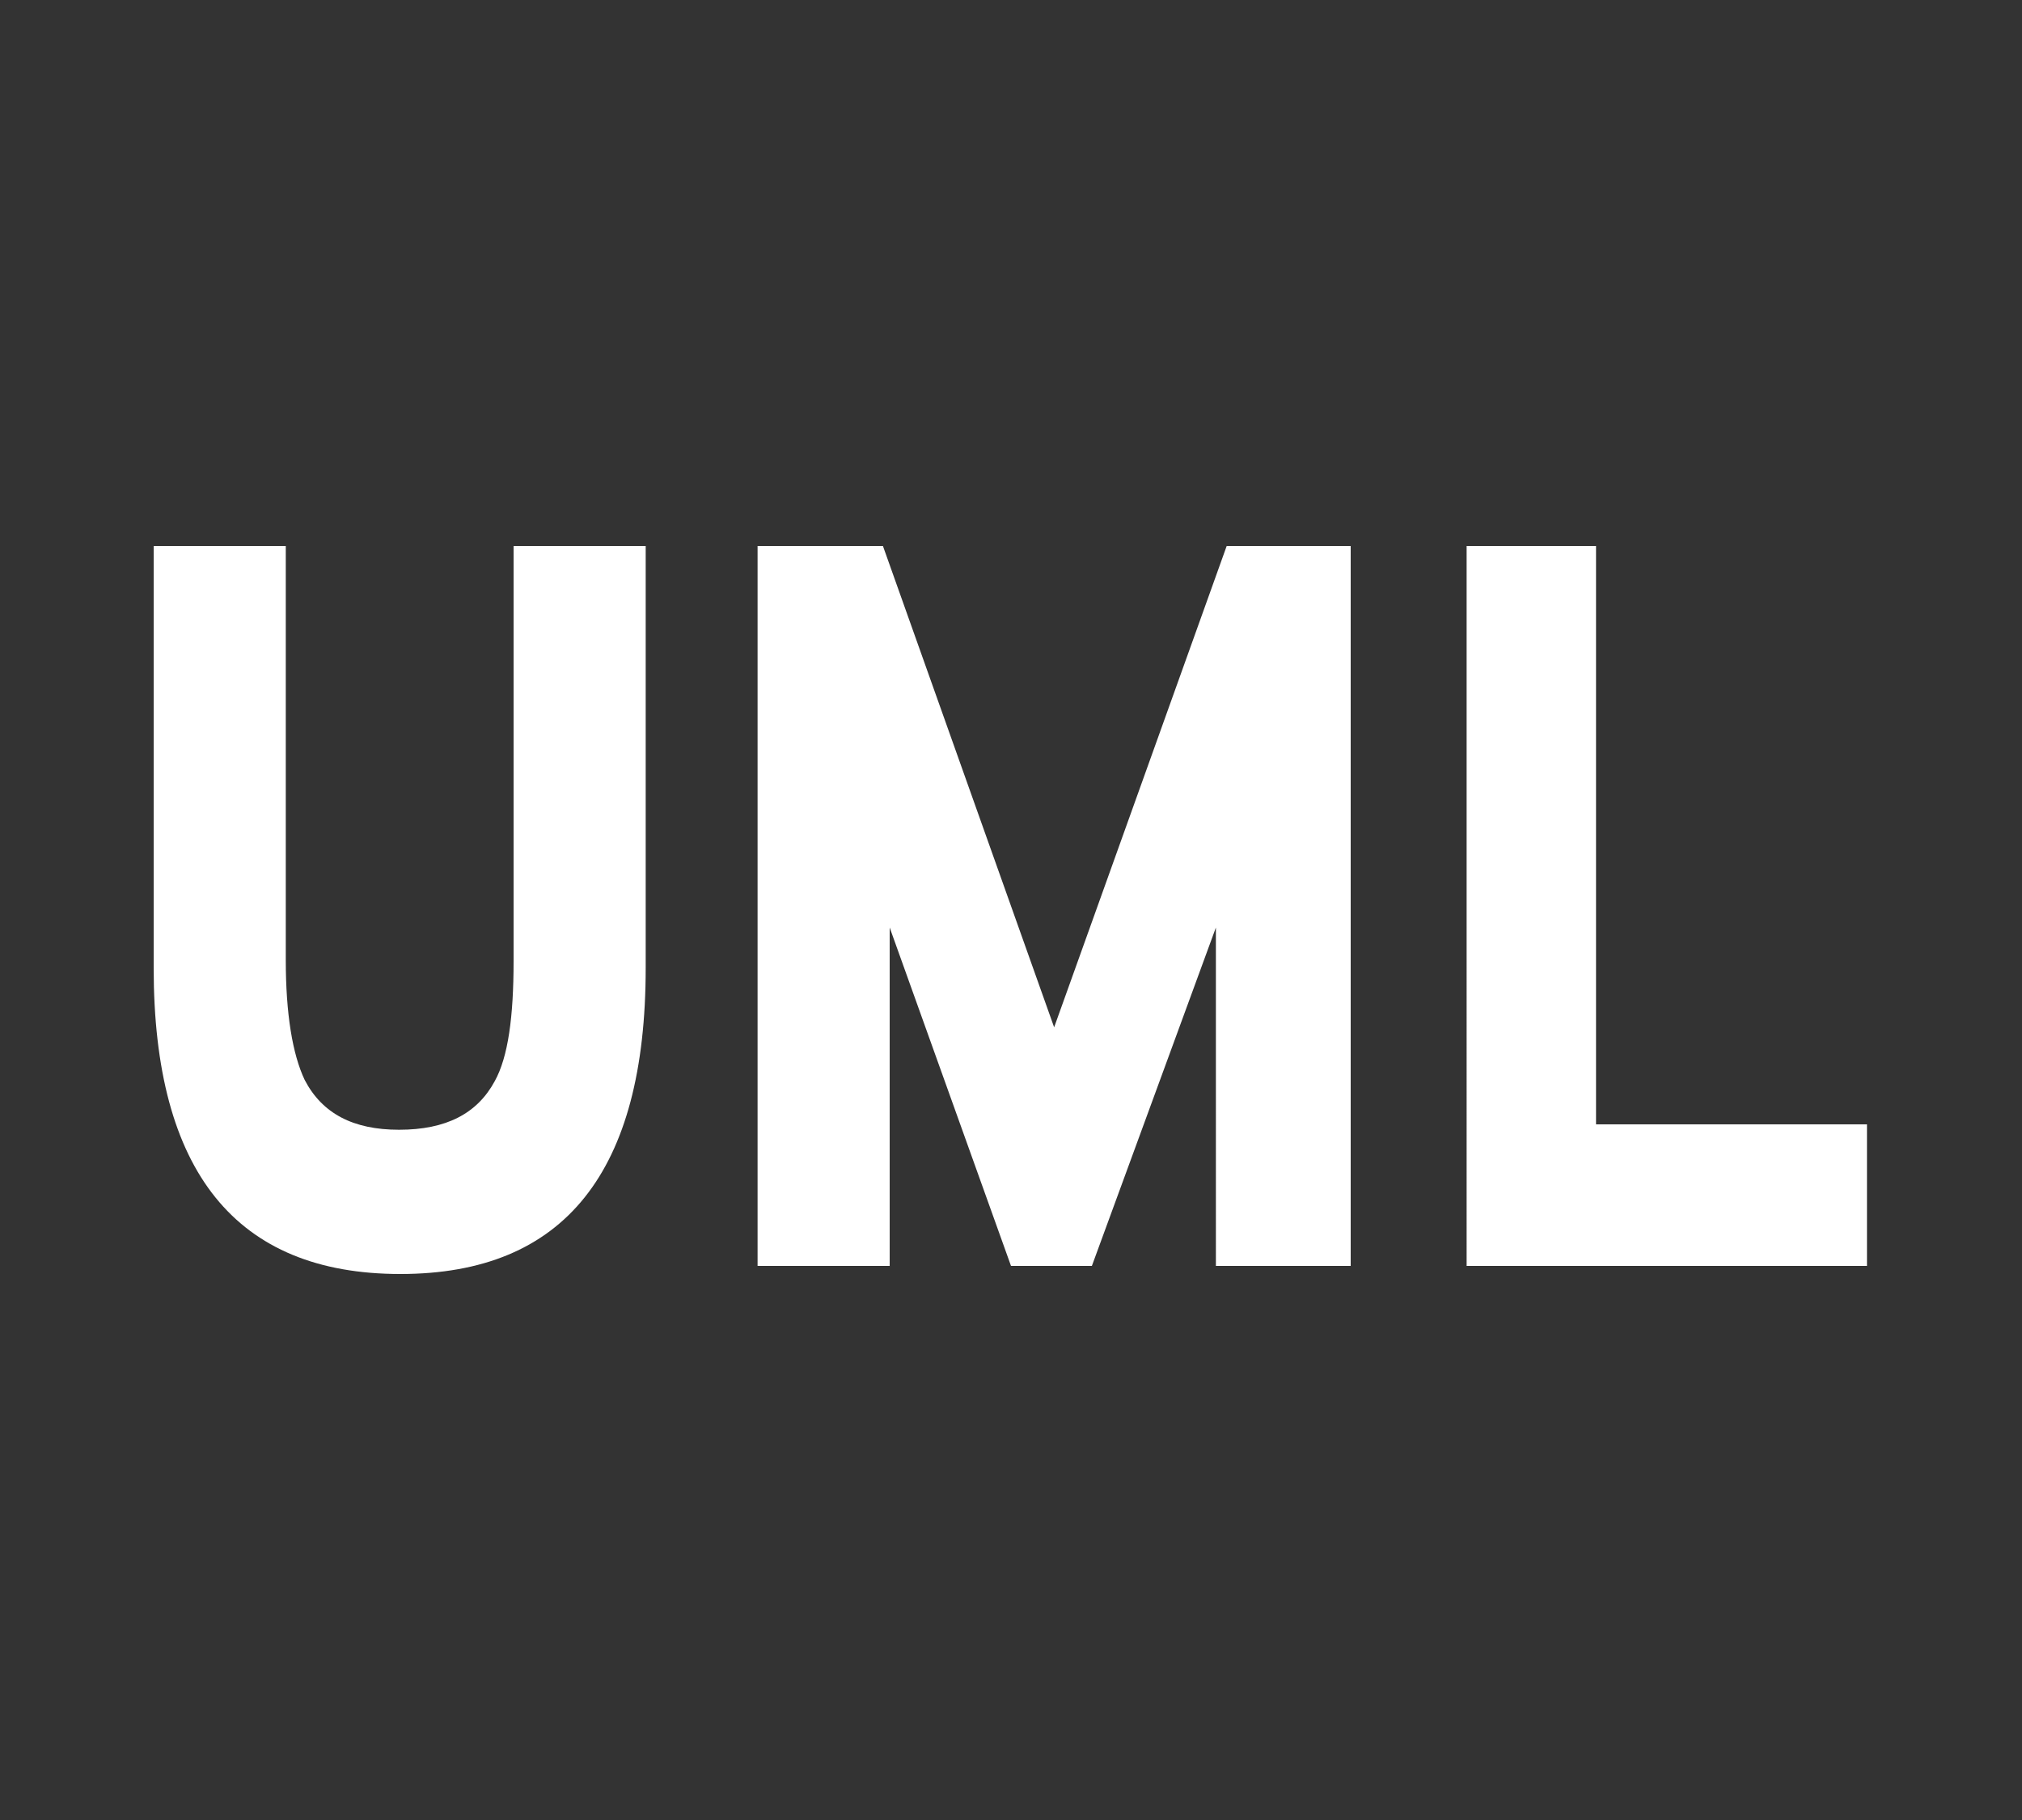
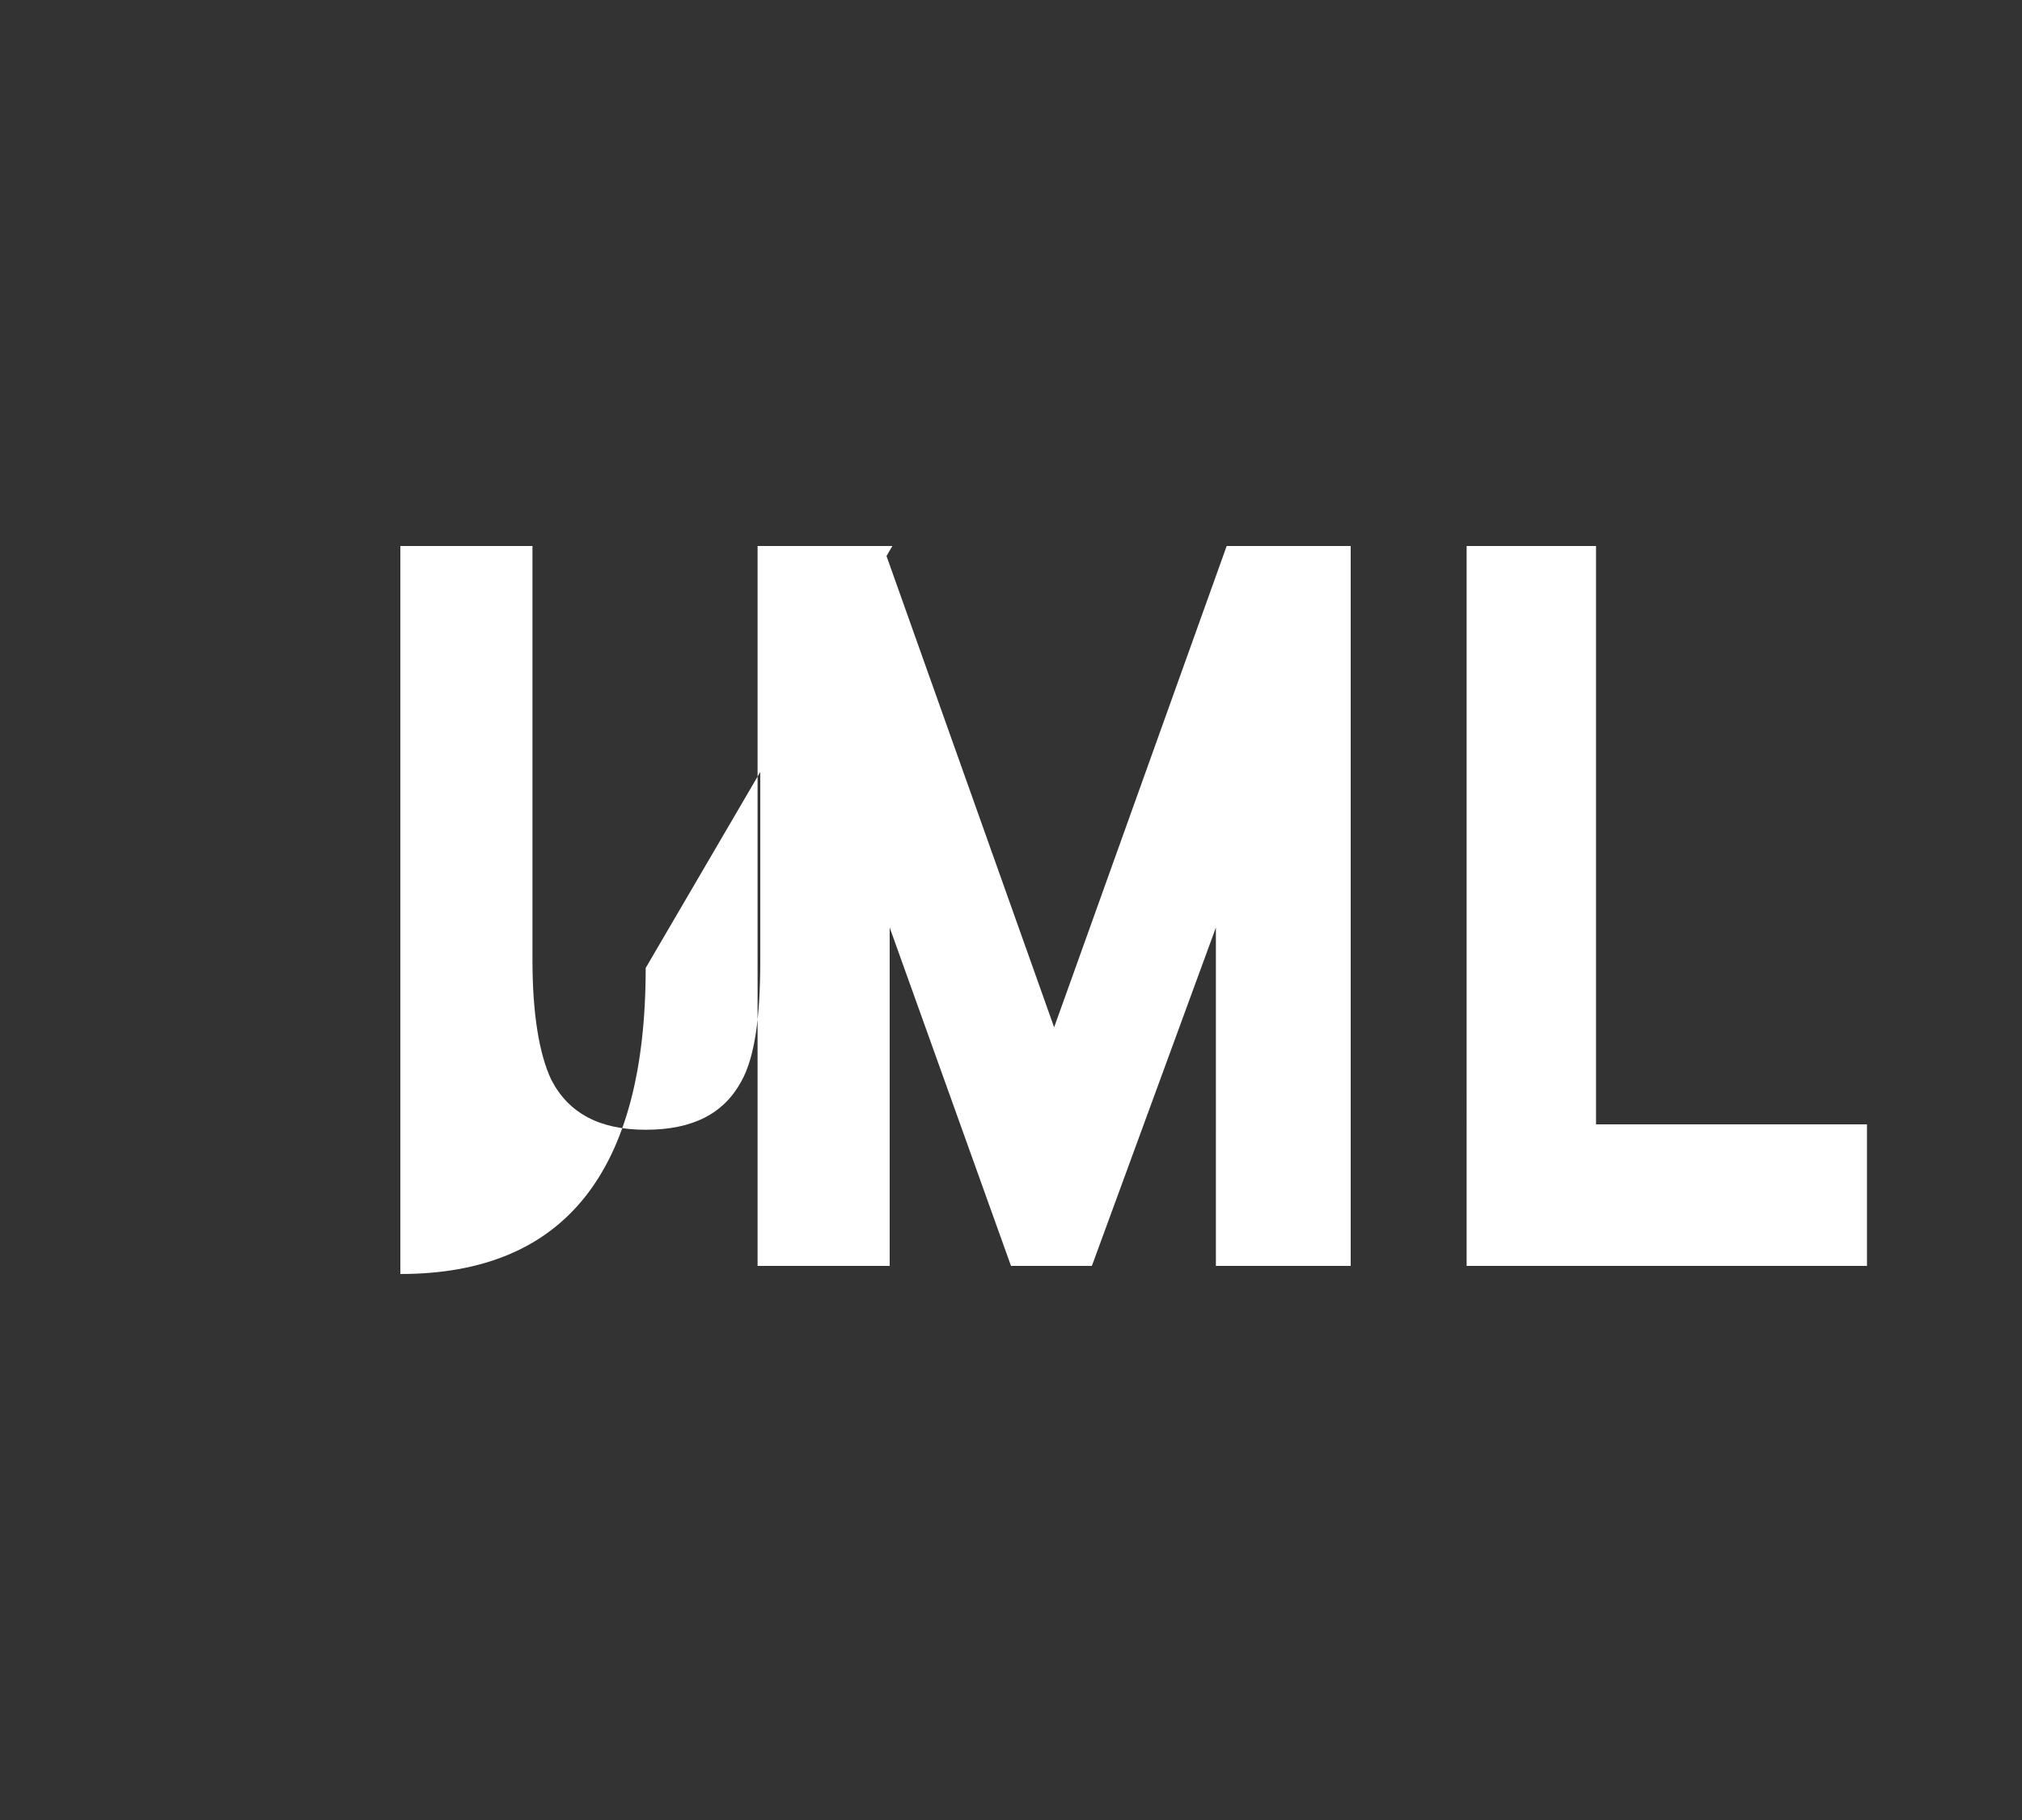
<svg xmlns="http://www.w3.org/2000/svg" xml:space="preserve" id="Camada_1" width="150" height="135" x="0" y="0" viewBox="0 0 150 135">
  <rect x="0" y="0" width="150" height="135" fill="#333333" stroke="none" />
  <style>.st0{fill:#fff}</style>
-   <path d="M47.9 71.8c0 15.1-6 22.7-18.2 22.7s-18.3-7.6-18.3-22.7V40.5h9.8v30.7c0 4 .5 7 1.4 8.9 1.3 2.5 3.6 3.7 7 3.7 3.5 0 5.8-1.2 7.1-3.6 1-1.8 1.4-4.8 1.4-8.9V40.5h9.8zM100 93.9h-9.8V68.8L81 93.9h-6l-9-25.1v25.1h-9.8V40.5h9.3l12.7 35.7L91 40.5h9.2v53.4zM138.7 93.9h-29.9V40.5h9.6v42.9h20.1v10.5z" class="st0" />
+   <path d="M47.9 71.8c0 15.1-6 22.7-18.2 22.7V40.5h9.8v30.7c0 4 .5 7 1.4 8.9 1.3 2.5 3.6 3.7 7 3.7 3.5 0 5.8-1.2 7.1-3.6 1-1.8 1.4-4.8 1.4-8.9V40.5h9.8zM100 93.9h-9.8V68.8L81 93.9h-6l-9-25.1v25.1h-9.8V40.5h9.3l12.7 35.7L91 40.5h9.2v53.4zM138.7 93.9h-29.9V40.5h9.6v42.9h20.1v10.5z" class="st0" />
</svg>